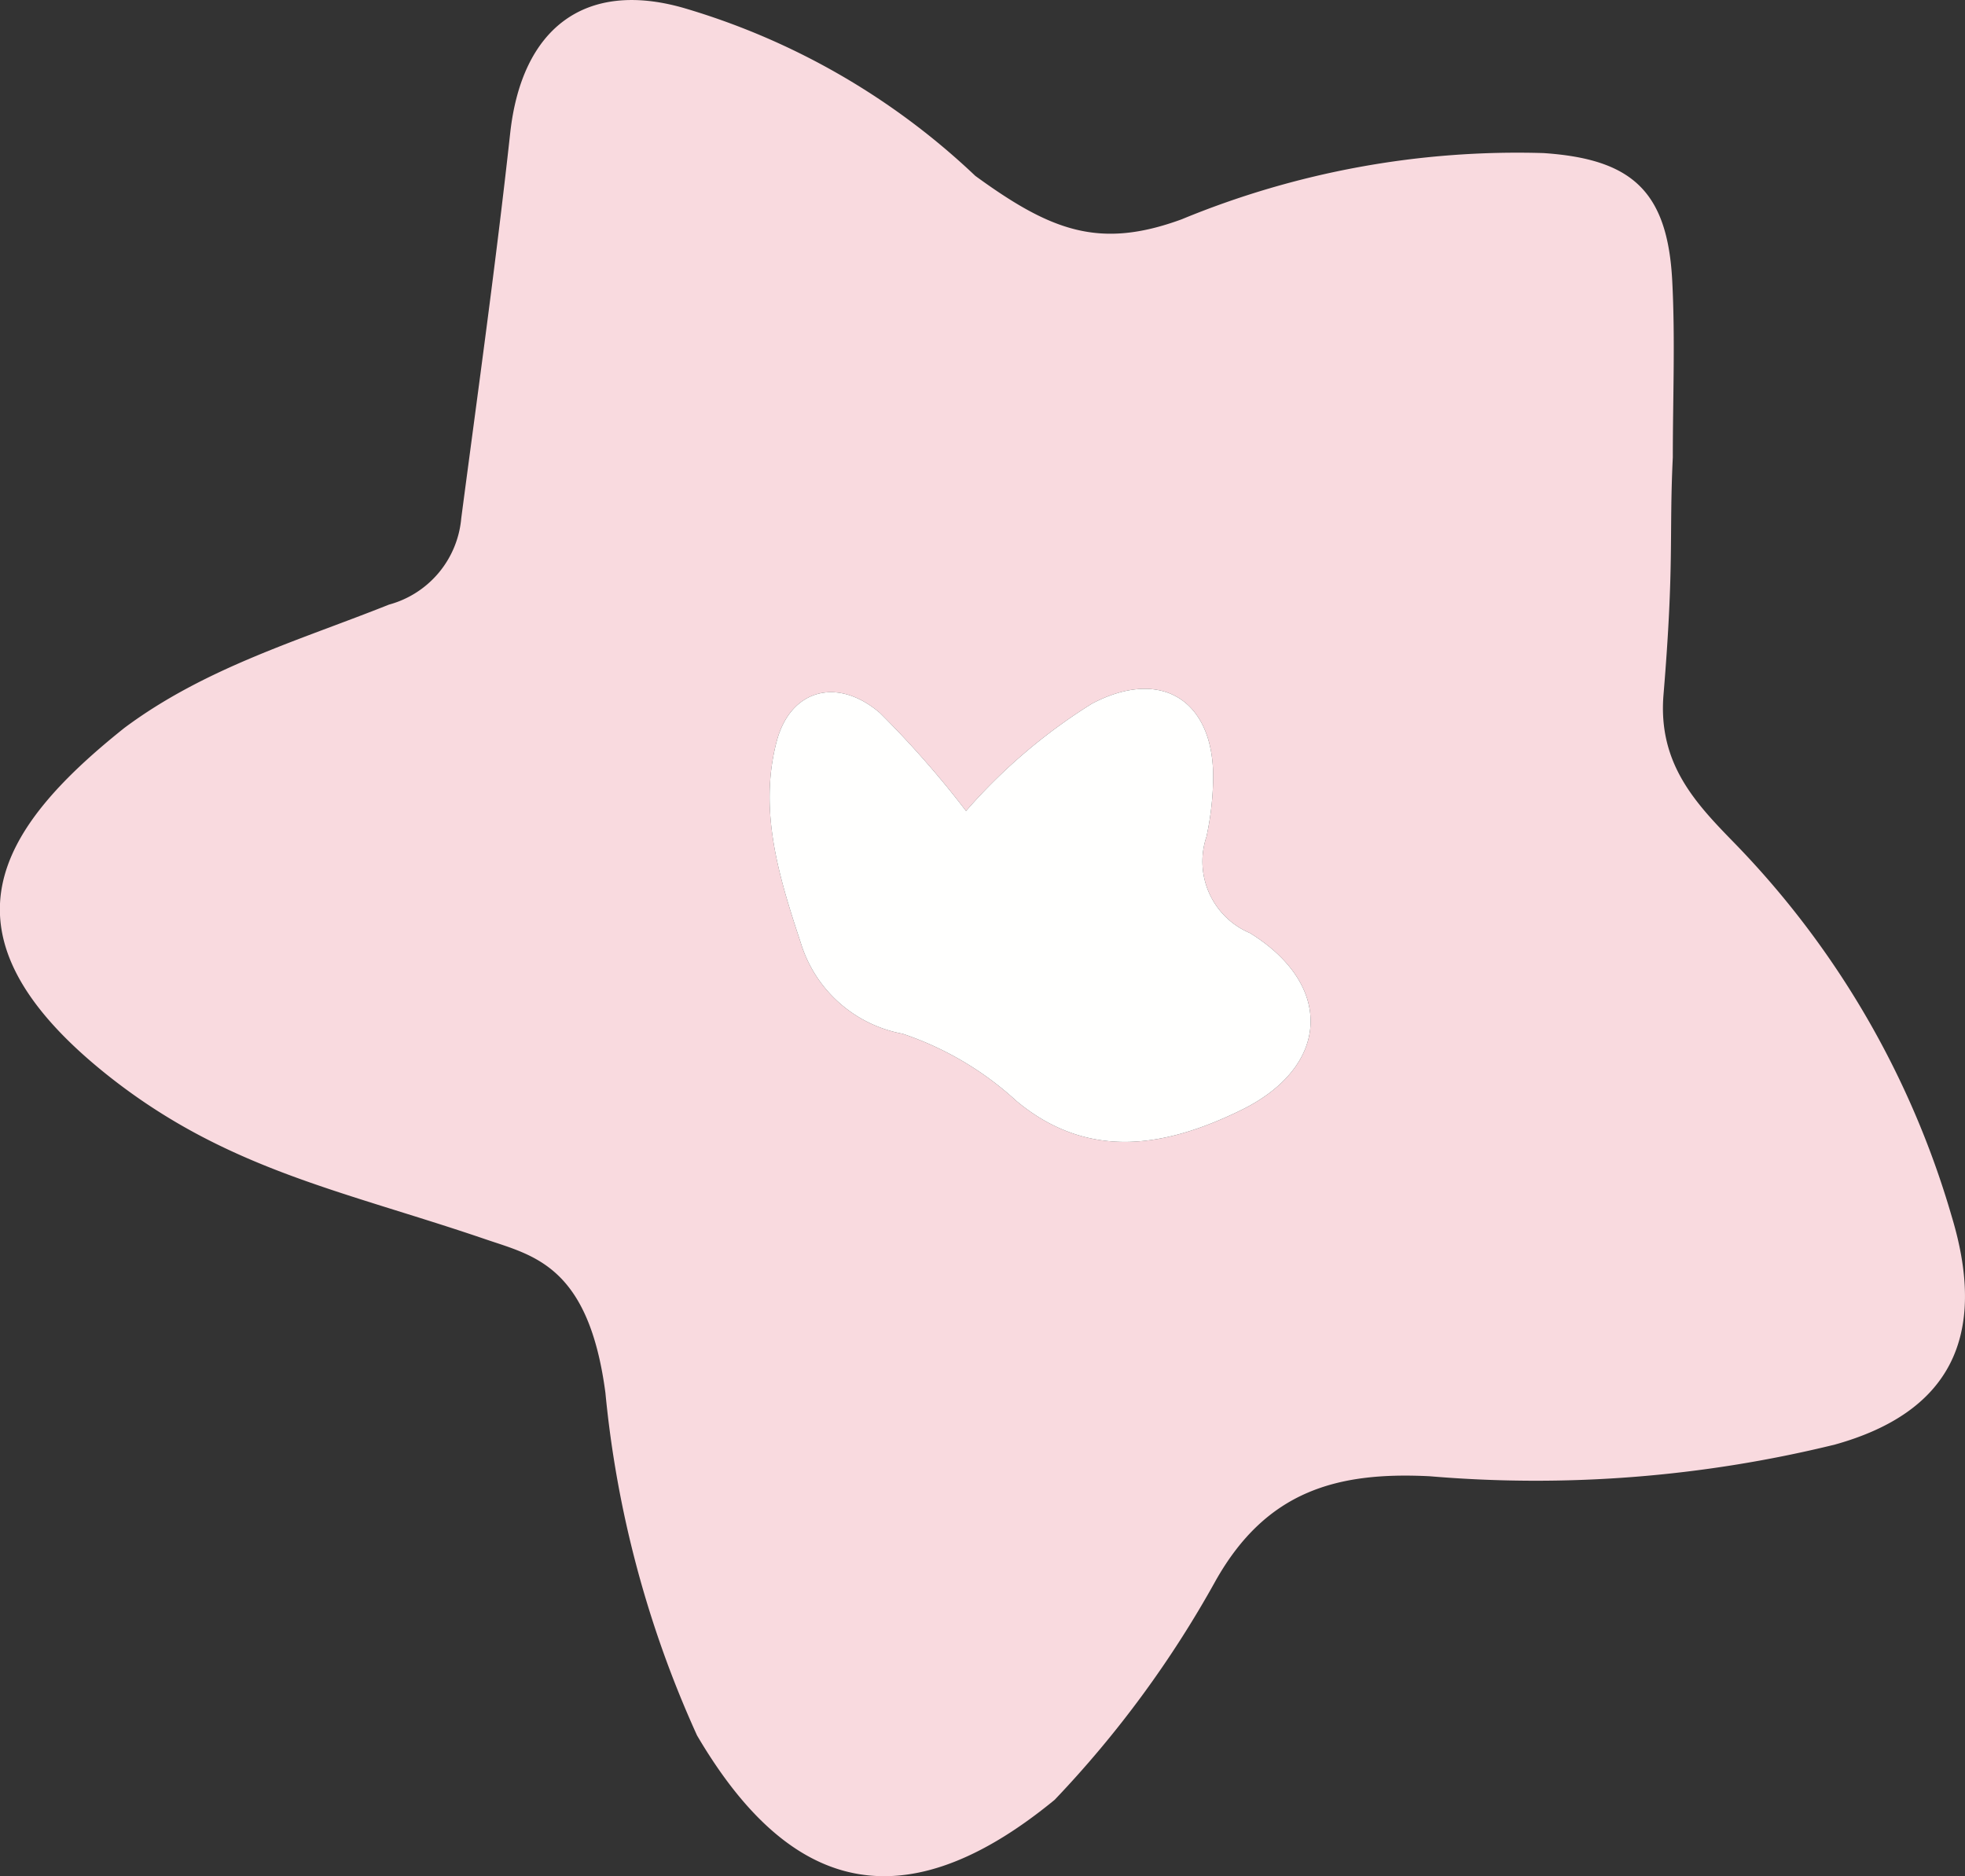
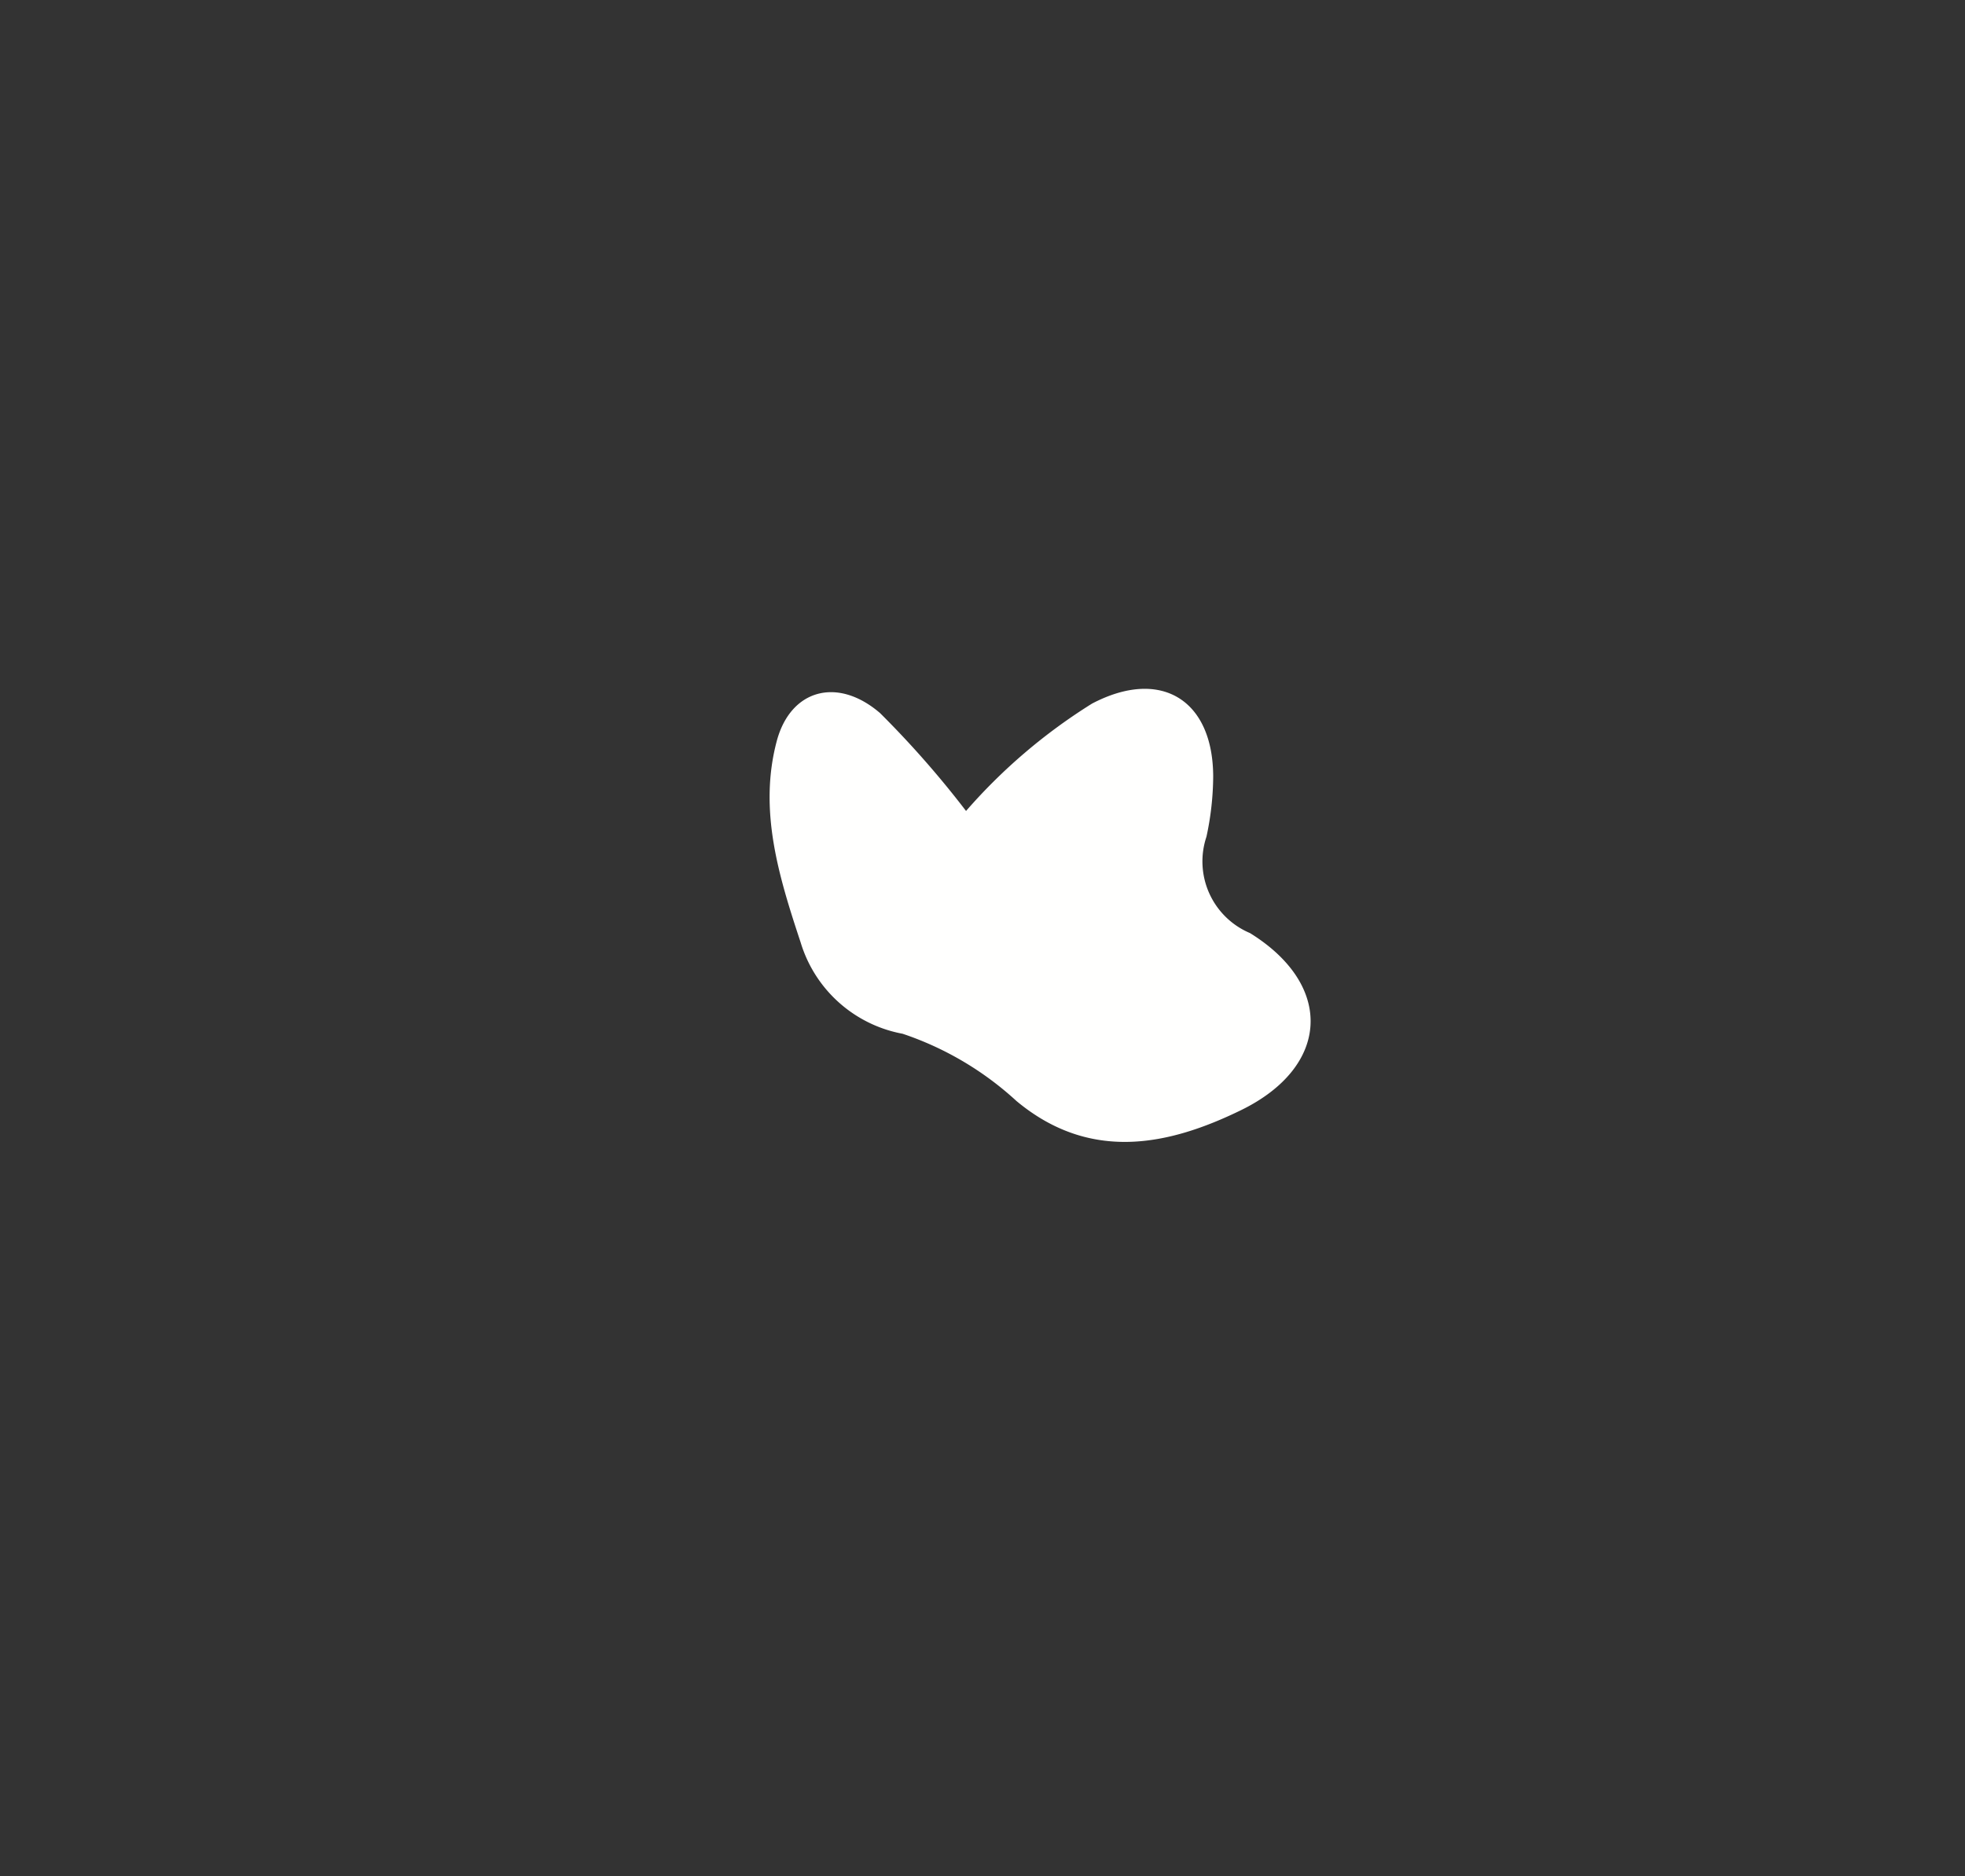
<svg xmlns="http://www.w3.org/2000/svg" height="53.247" width="55.758">
  <rect width="100%" height="100%" fill="#333333" stroke="none" />
-   <path d="M55.381 34.521a25.3 25.3 0 00-6.141-10.572c-1.1-1.129-2.2-2.255-2.037-4.234.31-3.735.156-4.5.264-6.739 0-1.666.07-3.335-.016-5-.132-2.565-1.159-3.463-3.652-3.632a24.936 24.936 0 00-10.269 1.88c-2.335.855-3.705.332-5.855-1.233A20.329 20.329 0 0019.397.225c-2.8-.8-4.6.574-4.922 3.572-.4 3.646-.909 7.278-1.387 10.913a2.791 2.791 0 01-2.051 2.448c-2.5 1-5.207 1.782-7.509 3.5-3.6 2.873-5.489 5.845-.5 9.835 3.381 2.7 6.7 3.292 10.751 4.676 1.359.465 2.923.744 3.4 4.357a30.5 30.5 0 002.6 9.723c2.427 4.13 5.579 5.579 10.147 1.827a30.18 30.18 0 004.571-6.223c1.436-2.541 3.438-3.094 6.078-2.959a35.625 35.625 0 0011.494-.9c3.248-.907 4.348-3.047 3.312-6.473zm-20.165-3.017c-2.035.994-4.272 1.491-6.373-.259a9 9 0 00-3.232-1.909 3.734 3.734 0 01-2.893-2.594c-.614-1.856-1.2-3.744-.677-5.712.389-1.461 1.719-1.838 2.931-.794a27.436 27.436 0 012.44 2.778 15.867 15.867 0 013.575-3.047c1.949-1.024 3.433-.111 3.438 2.068a8.272 8.272 0 01-.191 1.709 2.207 2.207 0 001.235 2.735c2.394 1.482 2.271 3.792-.253 5.025z" fill="#f9dadf" />
  <path d="M35.469 26.479a2.207 2.207 0 01-1.235-2.735 8.272 8.272 0 00.191-1.709c-.005-2.179-1.489-3.092-3.438-2.068a15.867 15.867 0 00-3.575 3.047 27.436 27.436 0 00-2.44-2.778c-1.212-1.044-2.542-.667-2.931.794-.524 1.968.063 3.856.677 5.712a3.734 3.734 0 002.893 2.594 9 9 0 013.232 1.909c2.1 1.75 4.338 1.253 6.373.259 2.524-1.233 2.647-3.543.253-5.025z" fill="#fffffe" />
</svg>